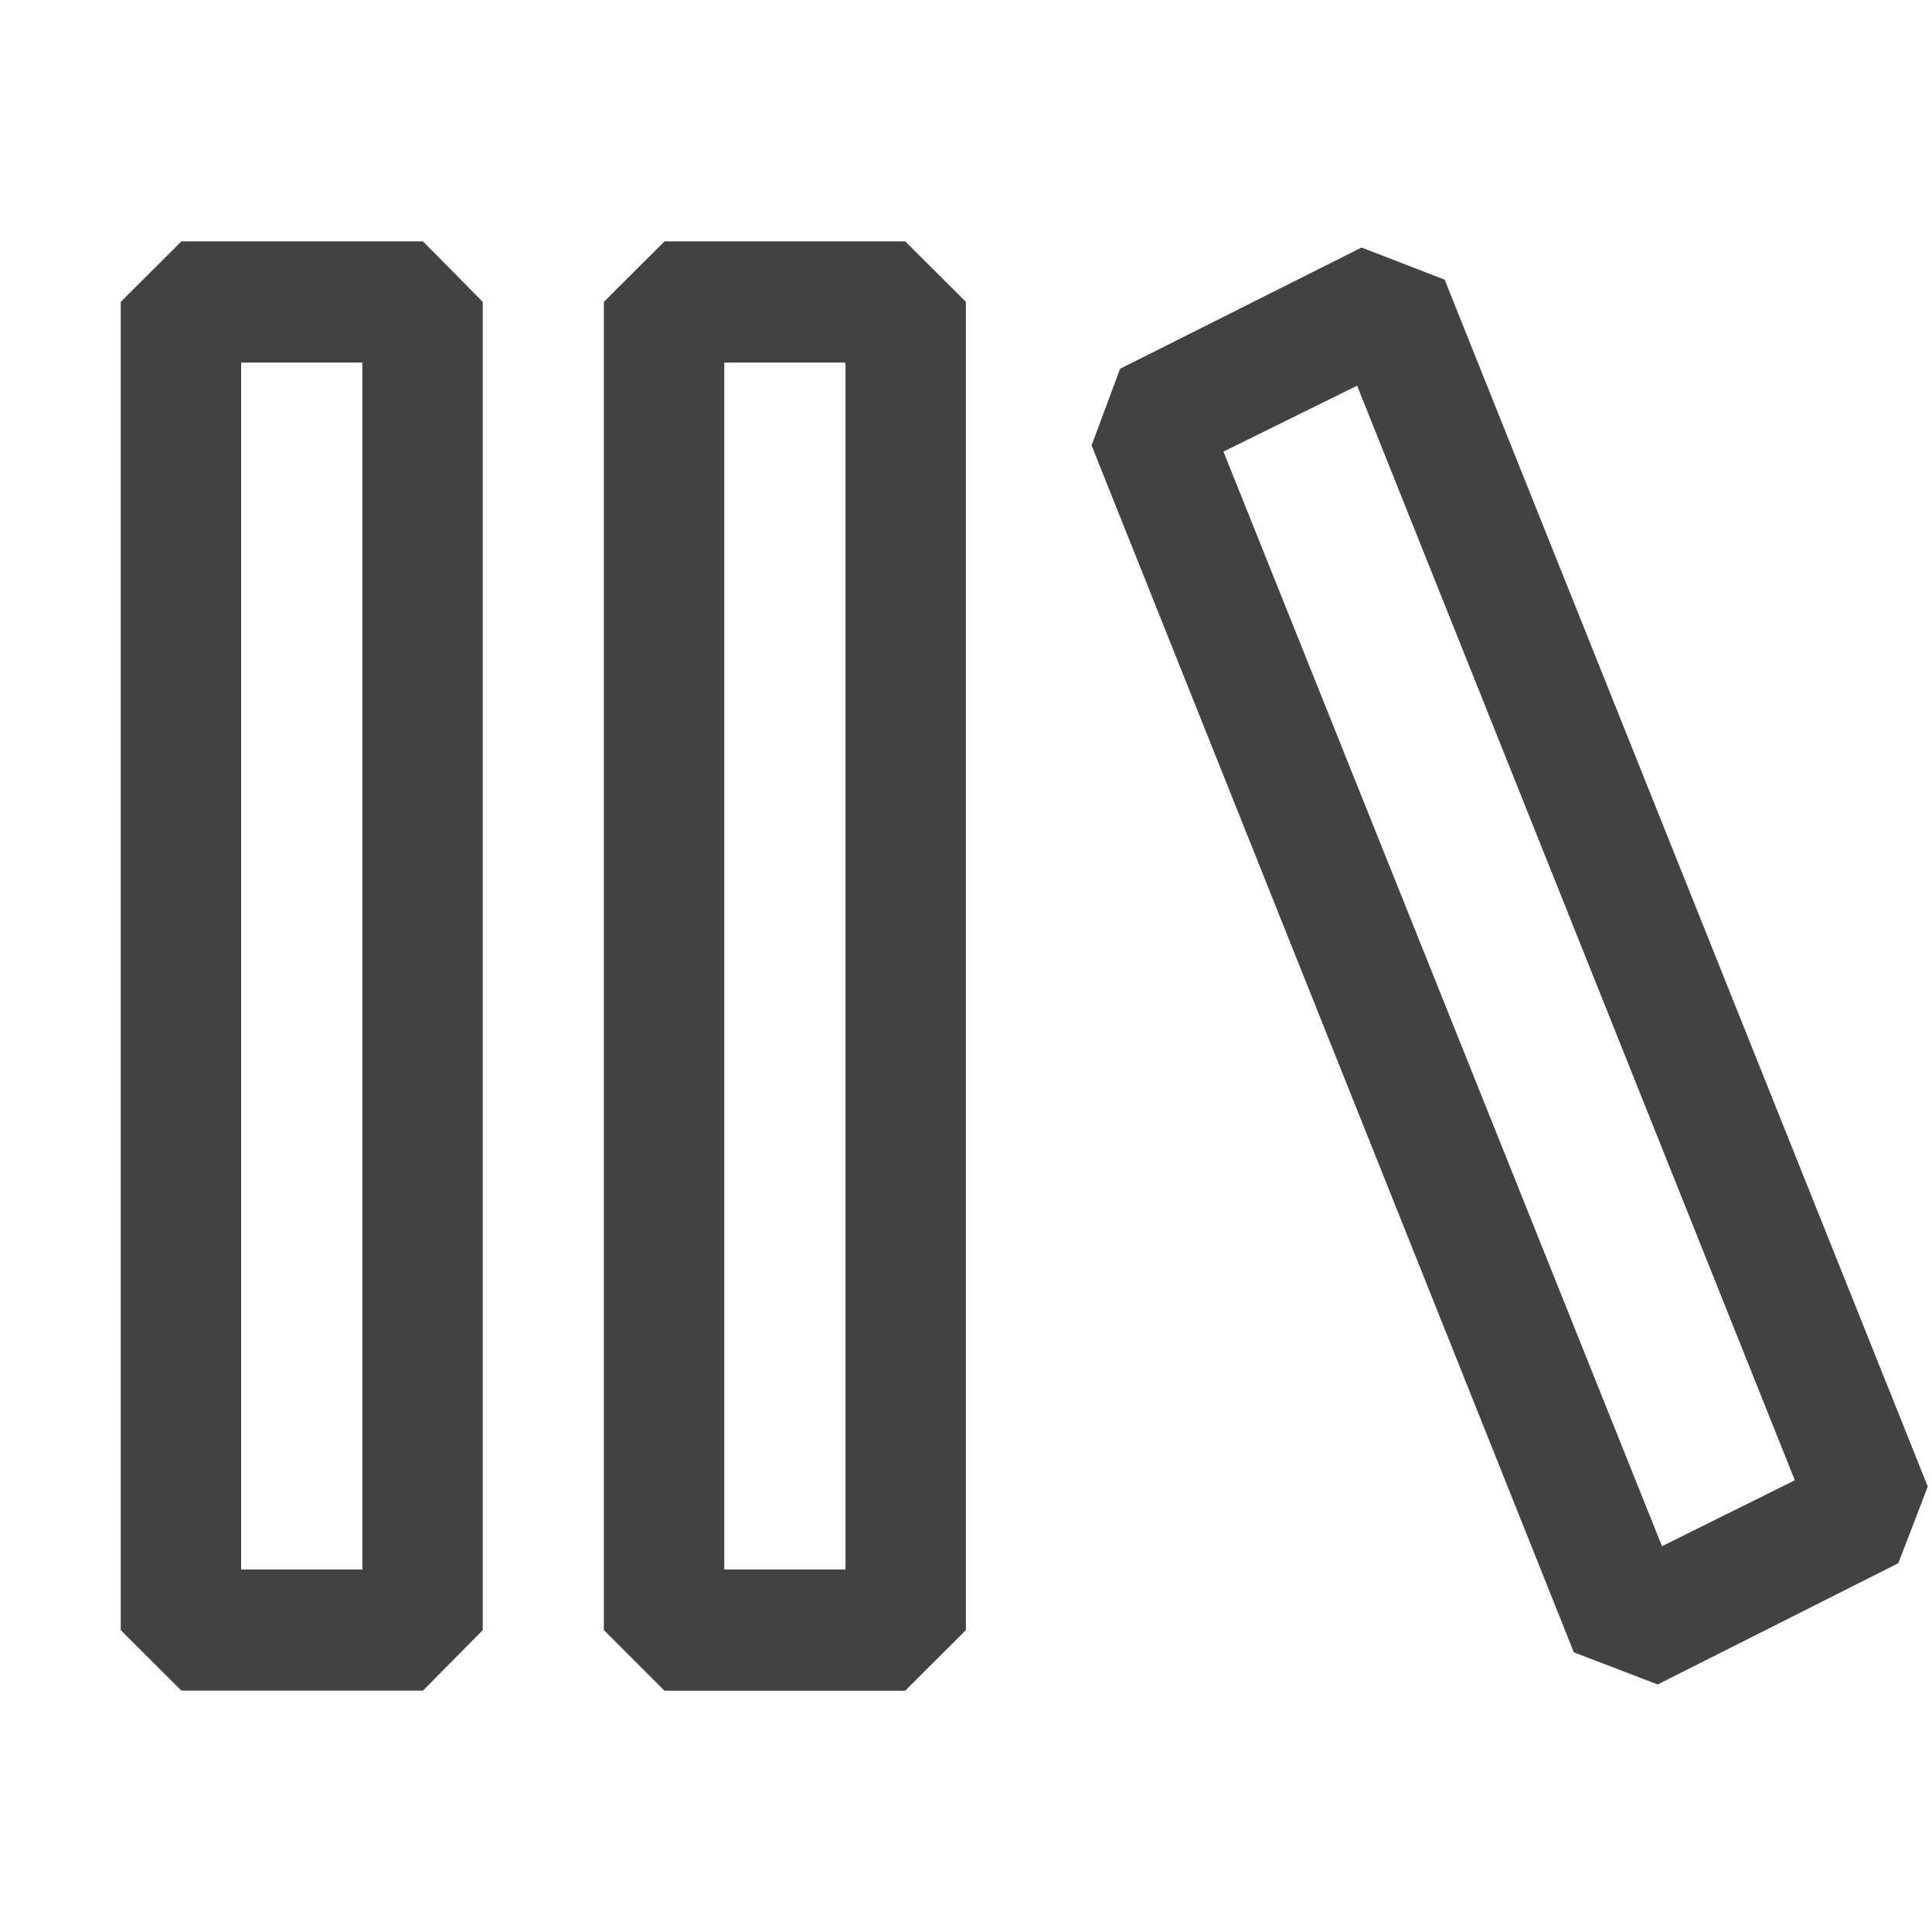
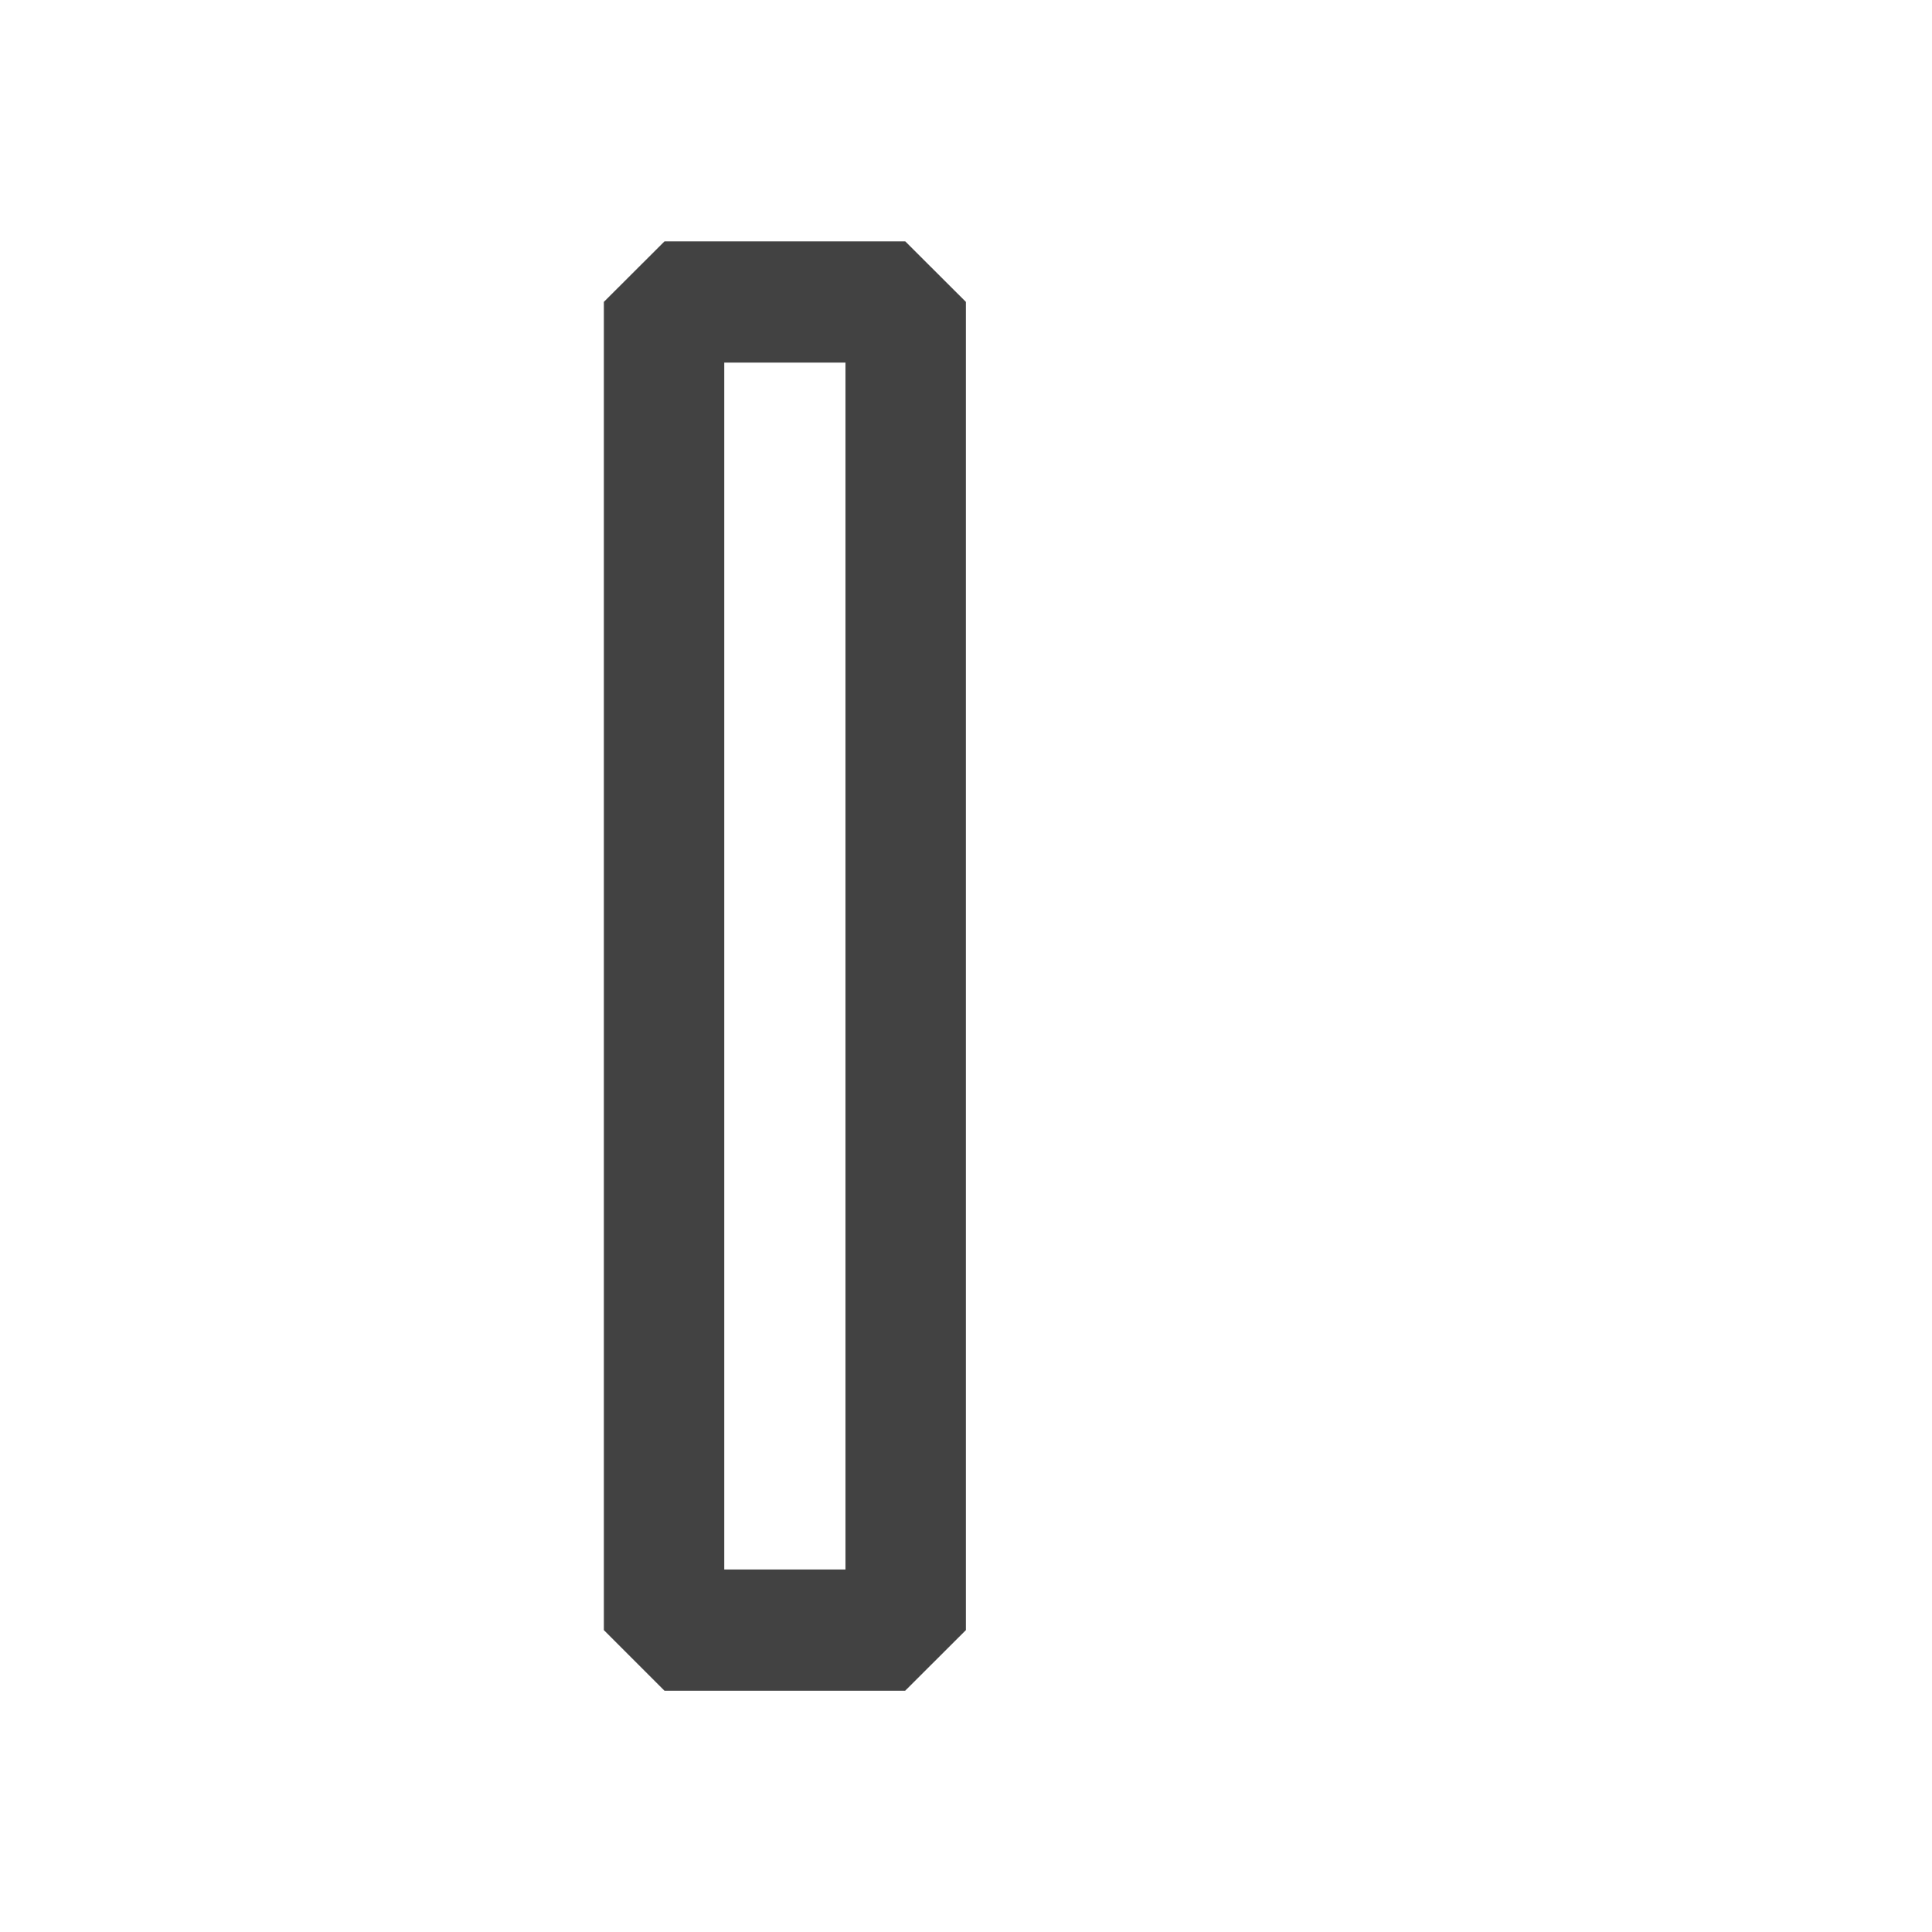
<svg xmlns="http://www.w3.org/2000/svg" xmlns:ns1="http://www.inkscape.org/namespaces/inkscape" xmlns:ns2="http://sodipodi.sourceforge.net/DTD/sodipodi-0.dtd" width="16" height="16" viewBox="0 0 16 16" version="1.1" id="svg1" ns1:version="1.3 (0e150ed6c4, 2023-07-21)" ns2:docname="library-light.svg" ns1:export-filename="library-dark.png" ns1:export-xdpi="96" ns1:export-ydpi="96">
  <ns2:namedview id="namedview1" pagecolor="#ffffff" bordercolor="#666666" borderopacity="1.0" ns1:showpageshadow="2" ns1:pageopacity="0.0" ns1:pagecheckerboard="0" ns1:deskcolor="#d1d1d1" ns1:document-units="px" ns1:zoom="49.364892" ns1:cx="8.3358837" ns1:cy="10.209685" ns1:window-width="1758" ns1:window-height="1438" ns1:window-x="2560" ns1:window-y="0" ns1:window-maximized="1" ns1:current-layer="layer1" />
  <defs id="defs1" />
  <g ns1:label="Layer 1" ns1:groupmode="layer" id="layer1">
    <path style="color:#000000;fill:#424242;fill-opacity:1;stroke-width:3.78;stroke-linejoin:bevel;-inkscape-stroke:none" d="M 5.503,1.999 5.001,2.5 V 13.5 l 0.502,0.502 h 1.993 L 7.999,13.5 V 2.5 L 7.497,1.999 Z m 0.495,1.004 H 7.002 V 12.998 H 5.998 Z" id="path18" />
-     <path style="color:#000000;fill:#424242;fill-opacity:1;stroke-width:3.78;stroke-linejoin:bevel;-inkscape-stroke:none" d="M 1.502,1.999 1,2.5 V 13.5 L 1.502,14.001 H 3.503 L 3.998,13.5 V 2.5 L 3.503,1.999 Z m 0.495,1.004 H 3.001 V 12.998 H 1.997 Z" id="path19" />
-     <path style="color:#000000;fill:#424242;fill-opacity:1;stroke-width:3.78;stroke-linejoin:bevel;-inkscape-stroke:none" d="m 11.276,2.05 -2,1.004 -0.236,0.635 3.994,9.995 0.694,0.266 1.993,-1.004 0.244,-0.635 -4.001,-9.995 z m -0.037,1.144 3.625,9.065 -1.1,0.546 -3.632,-9.065 z" id="path20" />
  </g>
</svg>